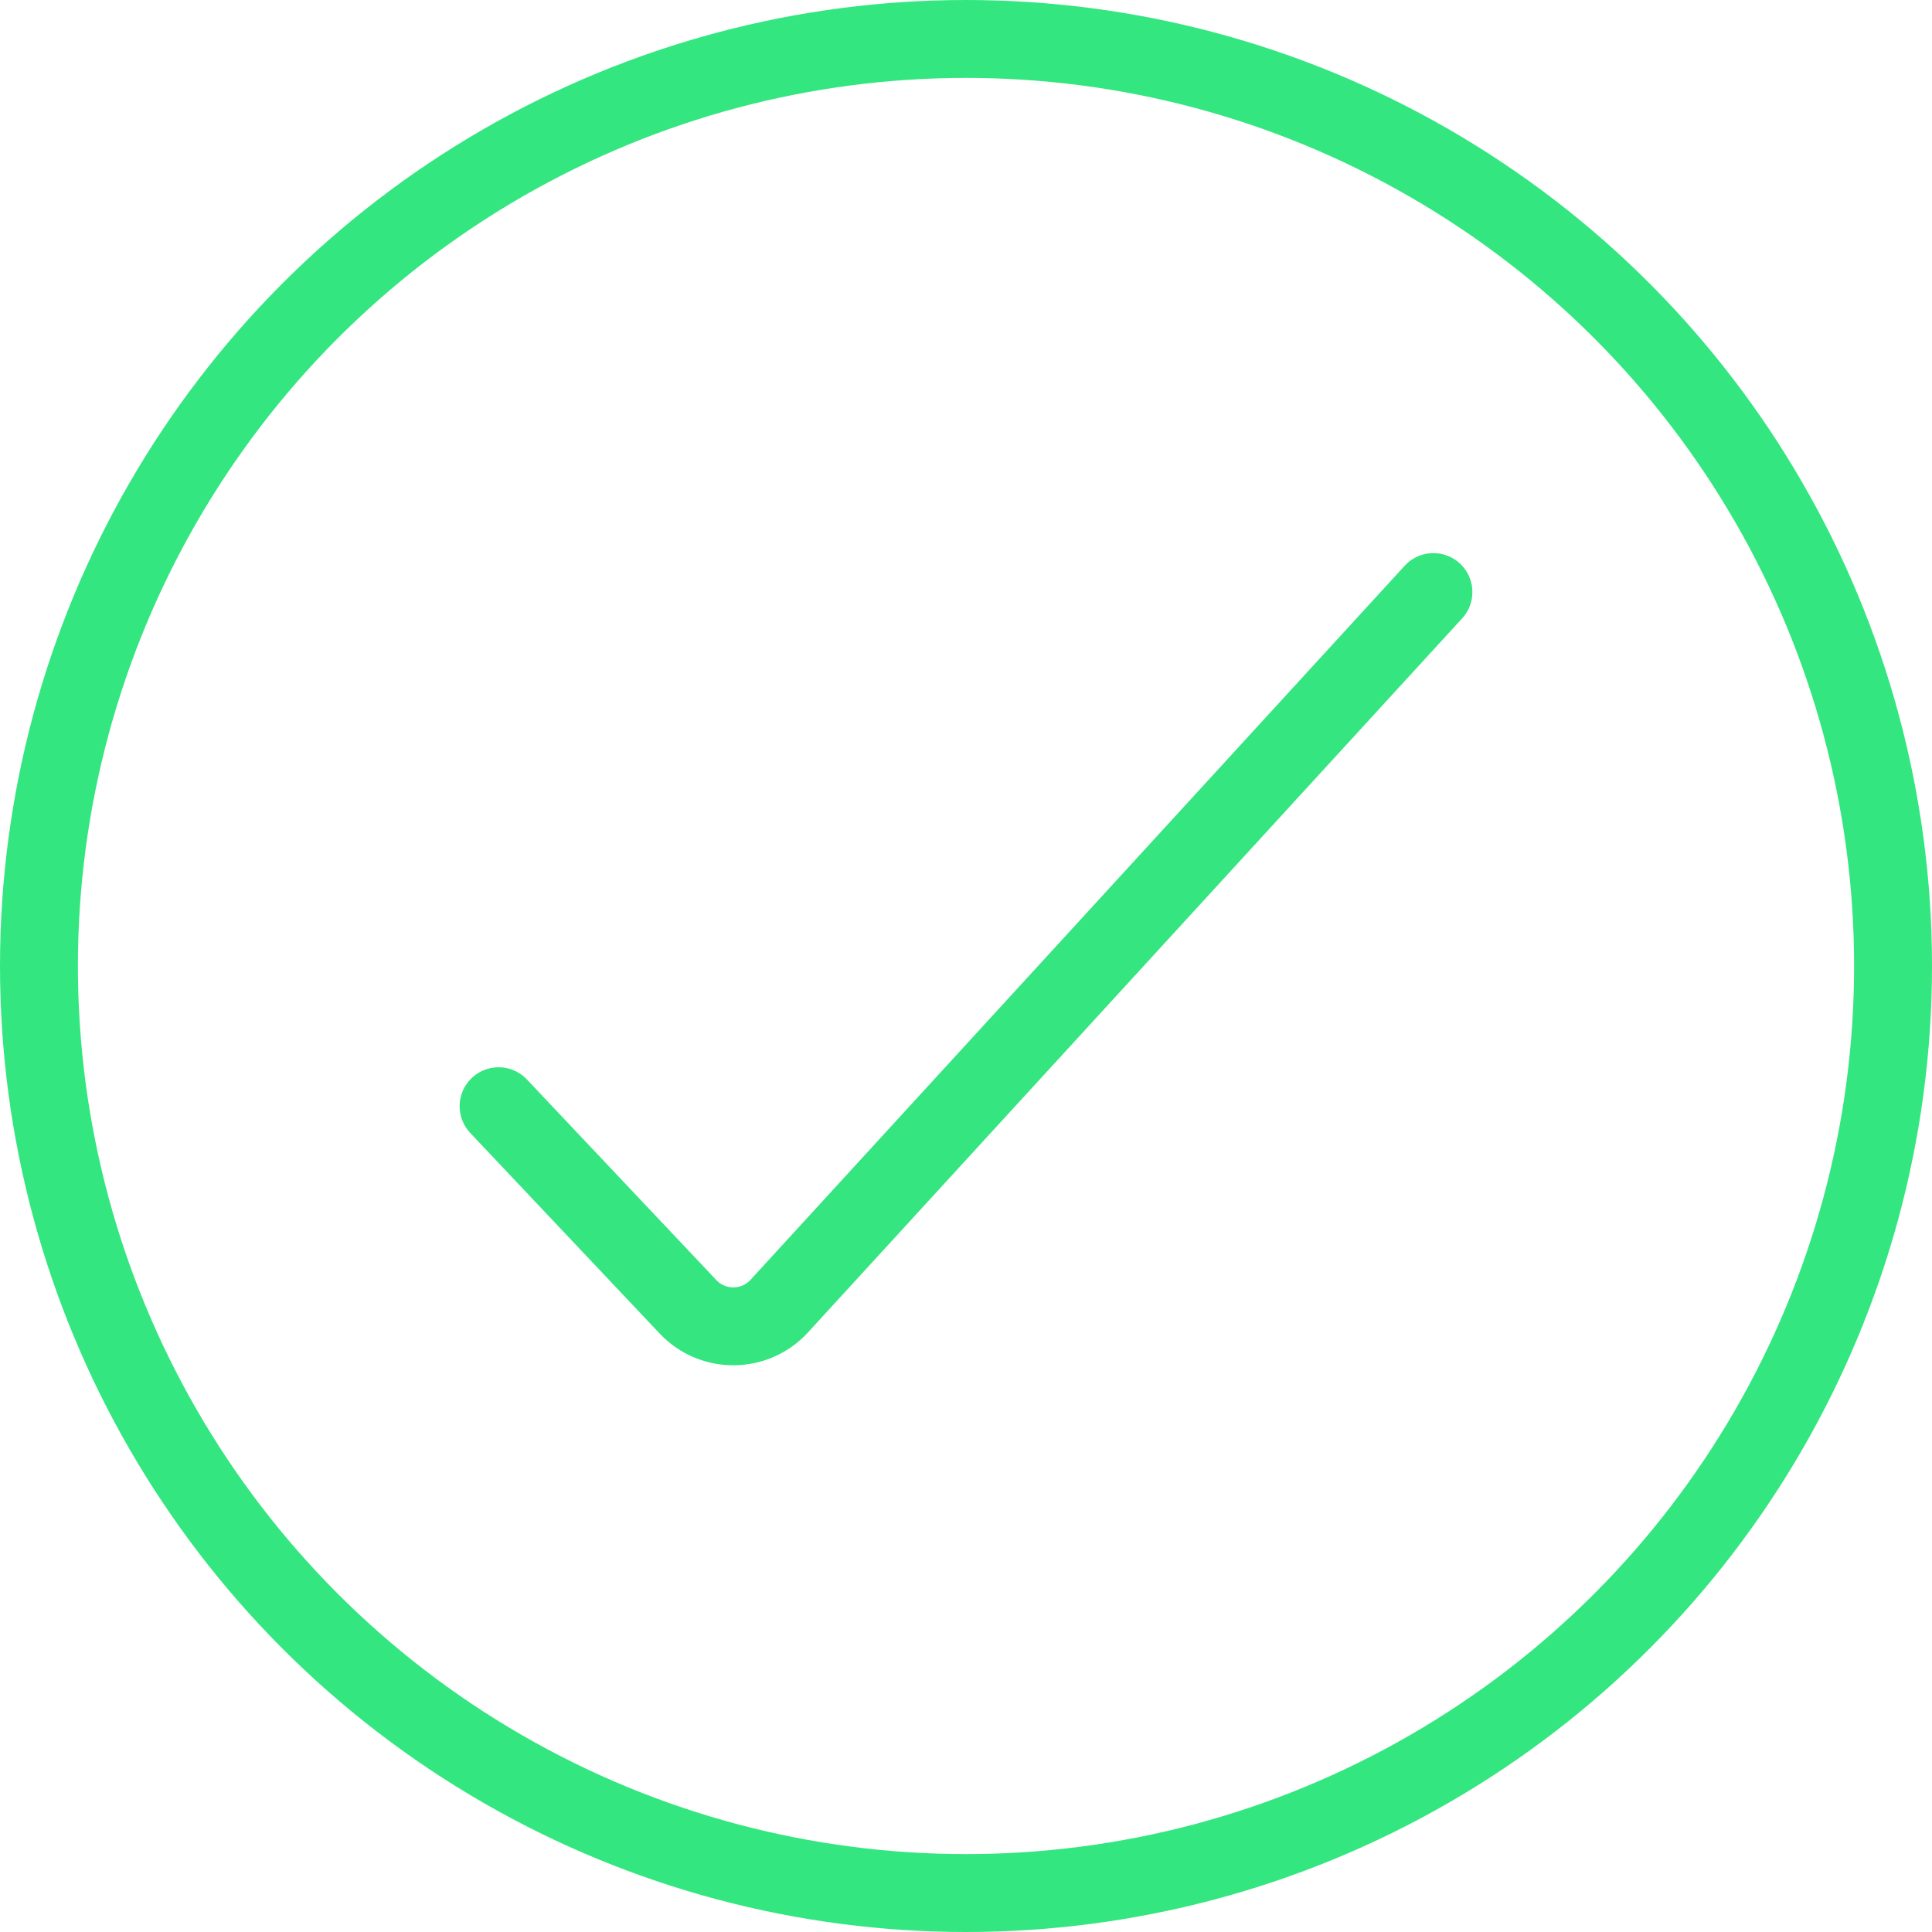
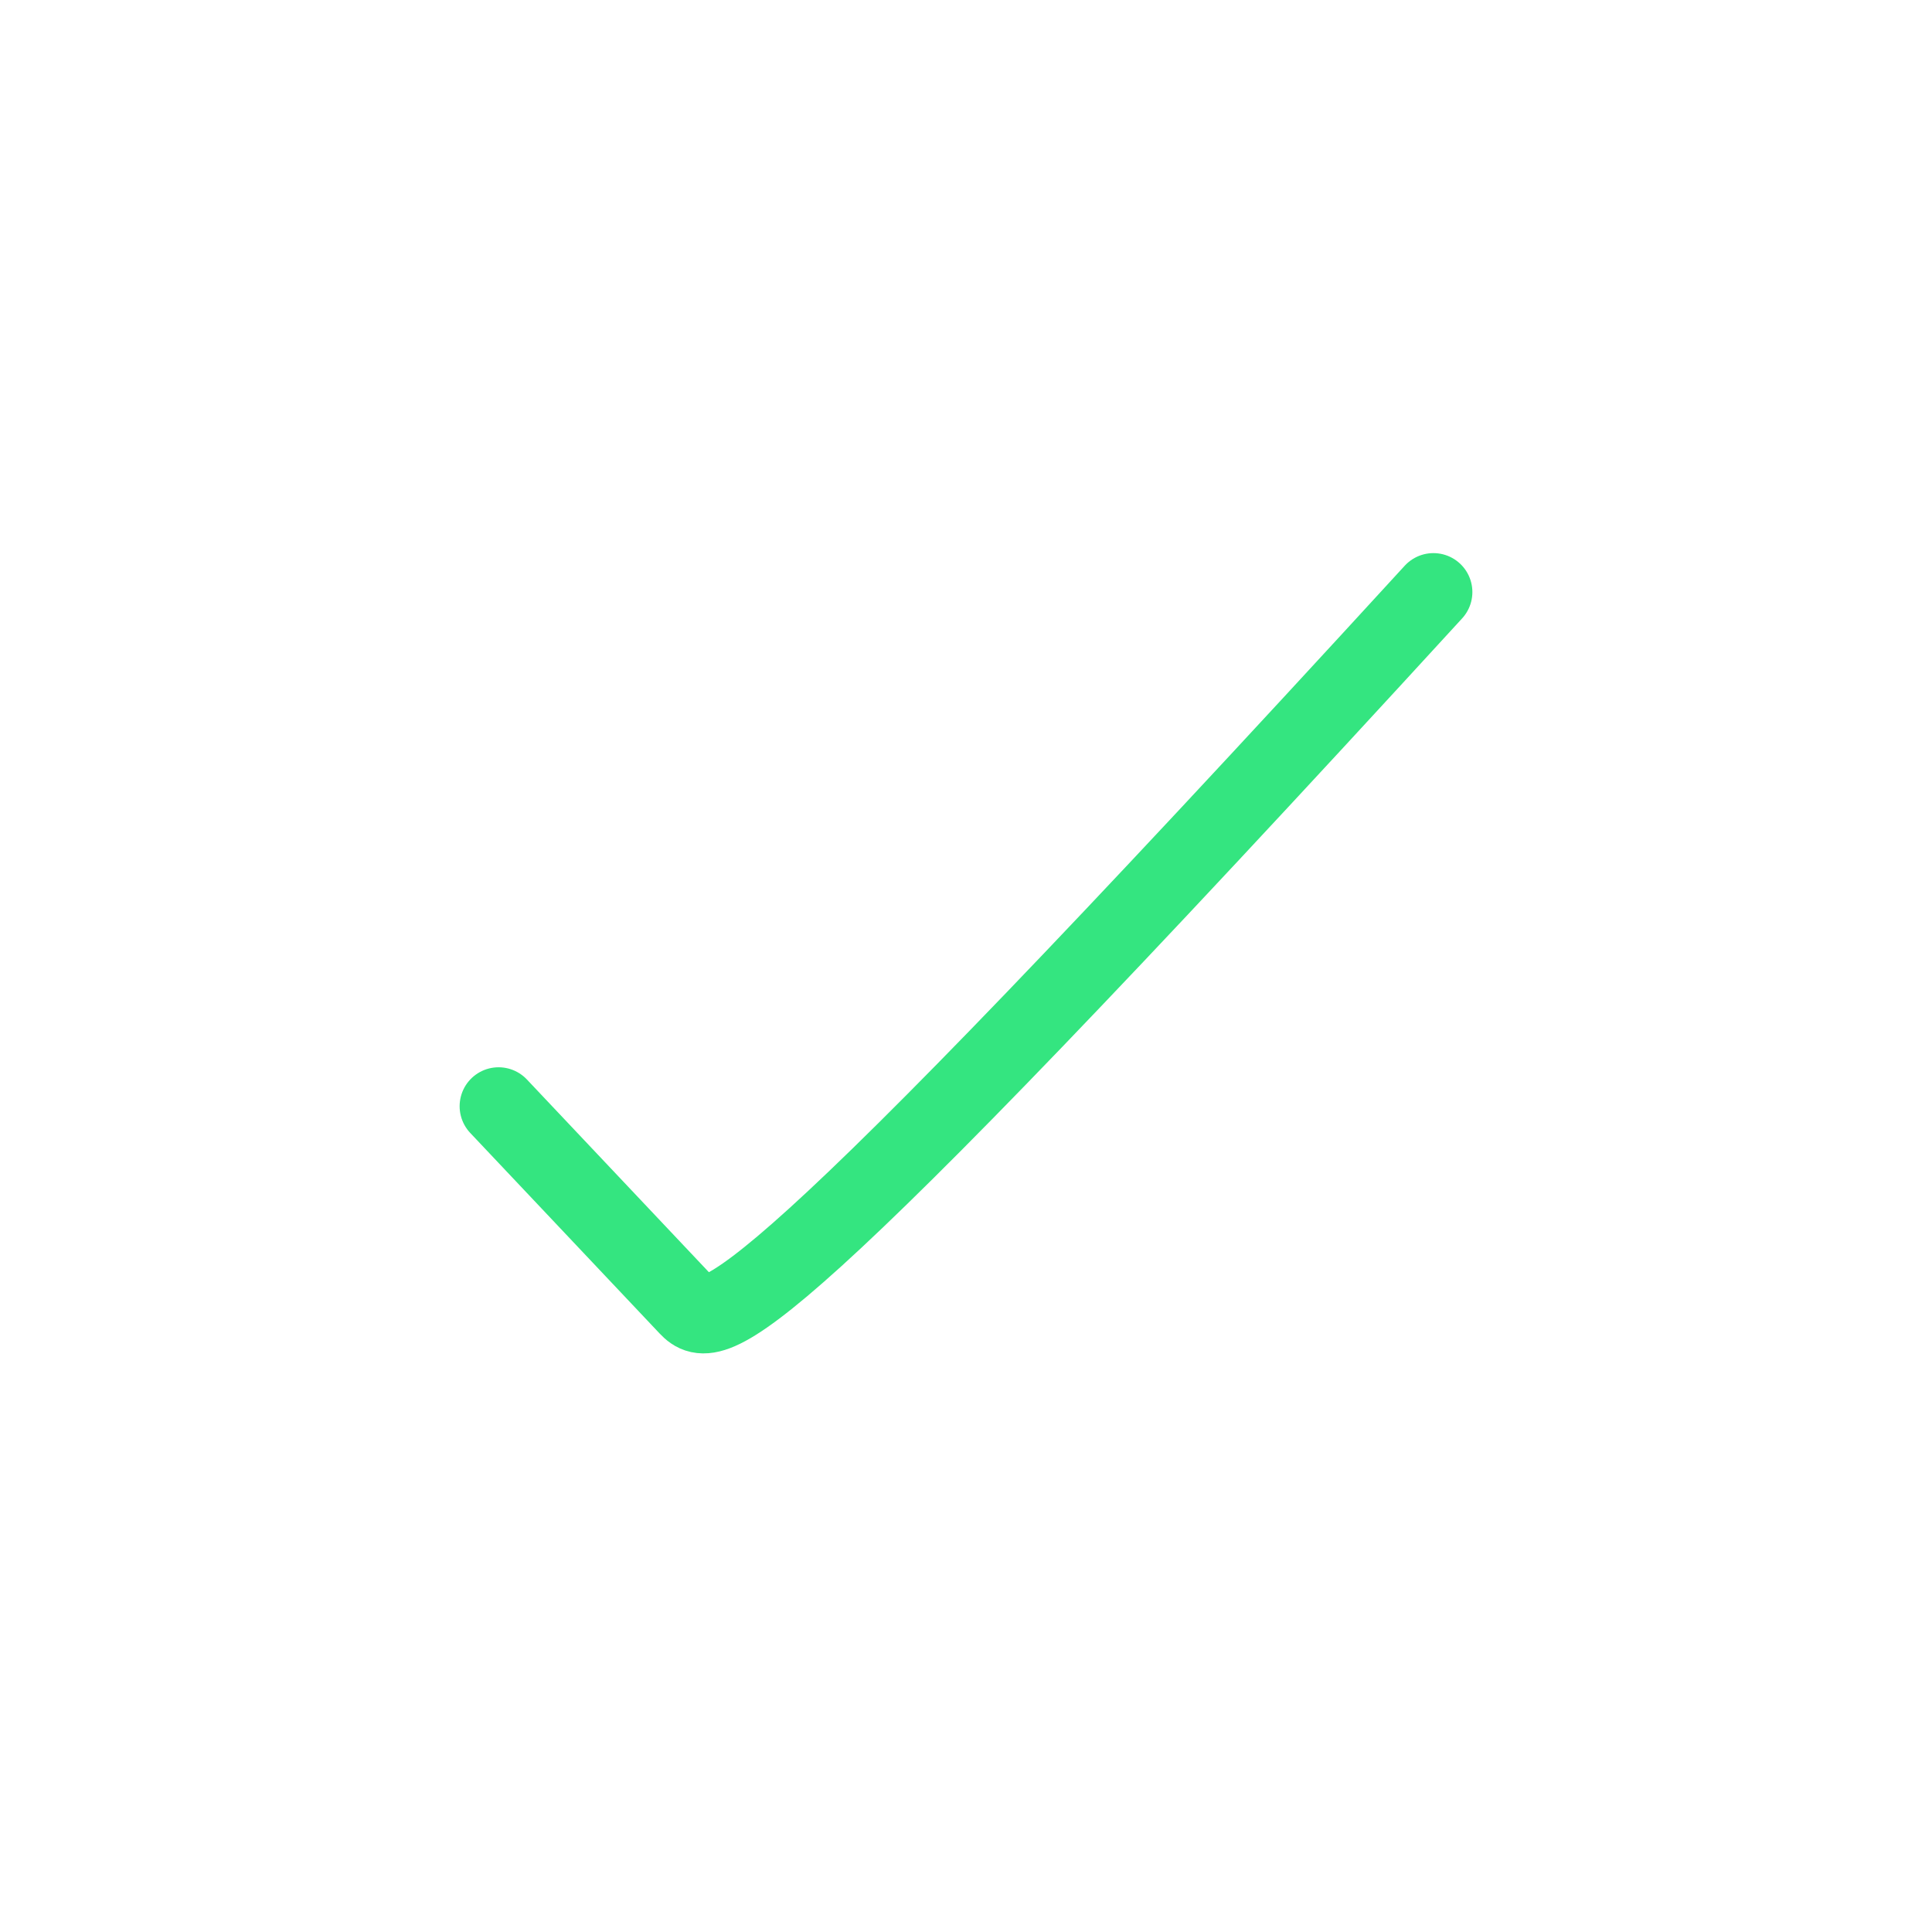
<svg xmlns="http://www.w3.org/2000/svg" width="124" height="124" viewBox="0 0 124 124" fill="none">
-   <circle cx="62" cy="62" r="59.5" stroke="#34E680" stroke-width="5" />
-   <path d="M92 38L50.014 83.829C48.445 85.542 45.752 85.562 44.157 83.873L32 71" stroke="#34E580" stroke-width="5" stroke-linecap="round" />
+   <path d="M92 38C48.445 85.542 45.752 85.562 44.157 83.873L32 71" stroke="#34E580" stroke-width="5" stroke-linecap="round" />
</svg>